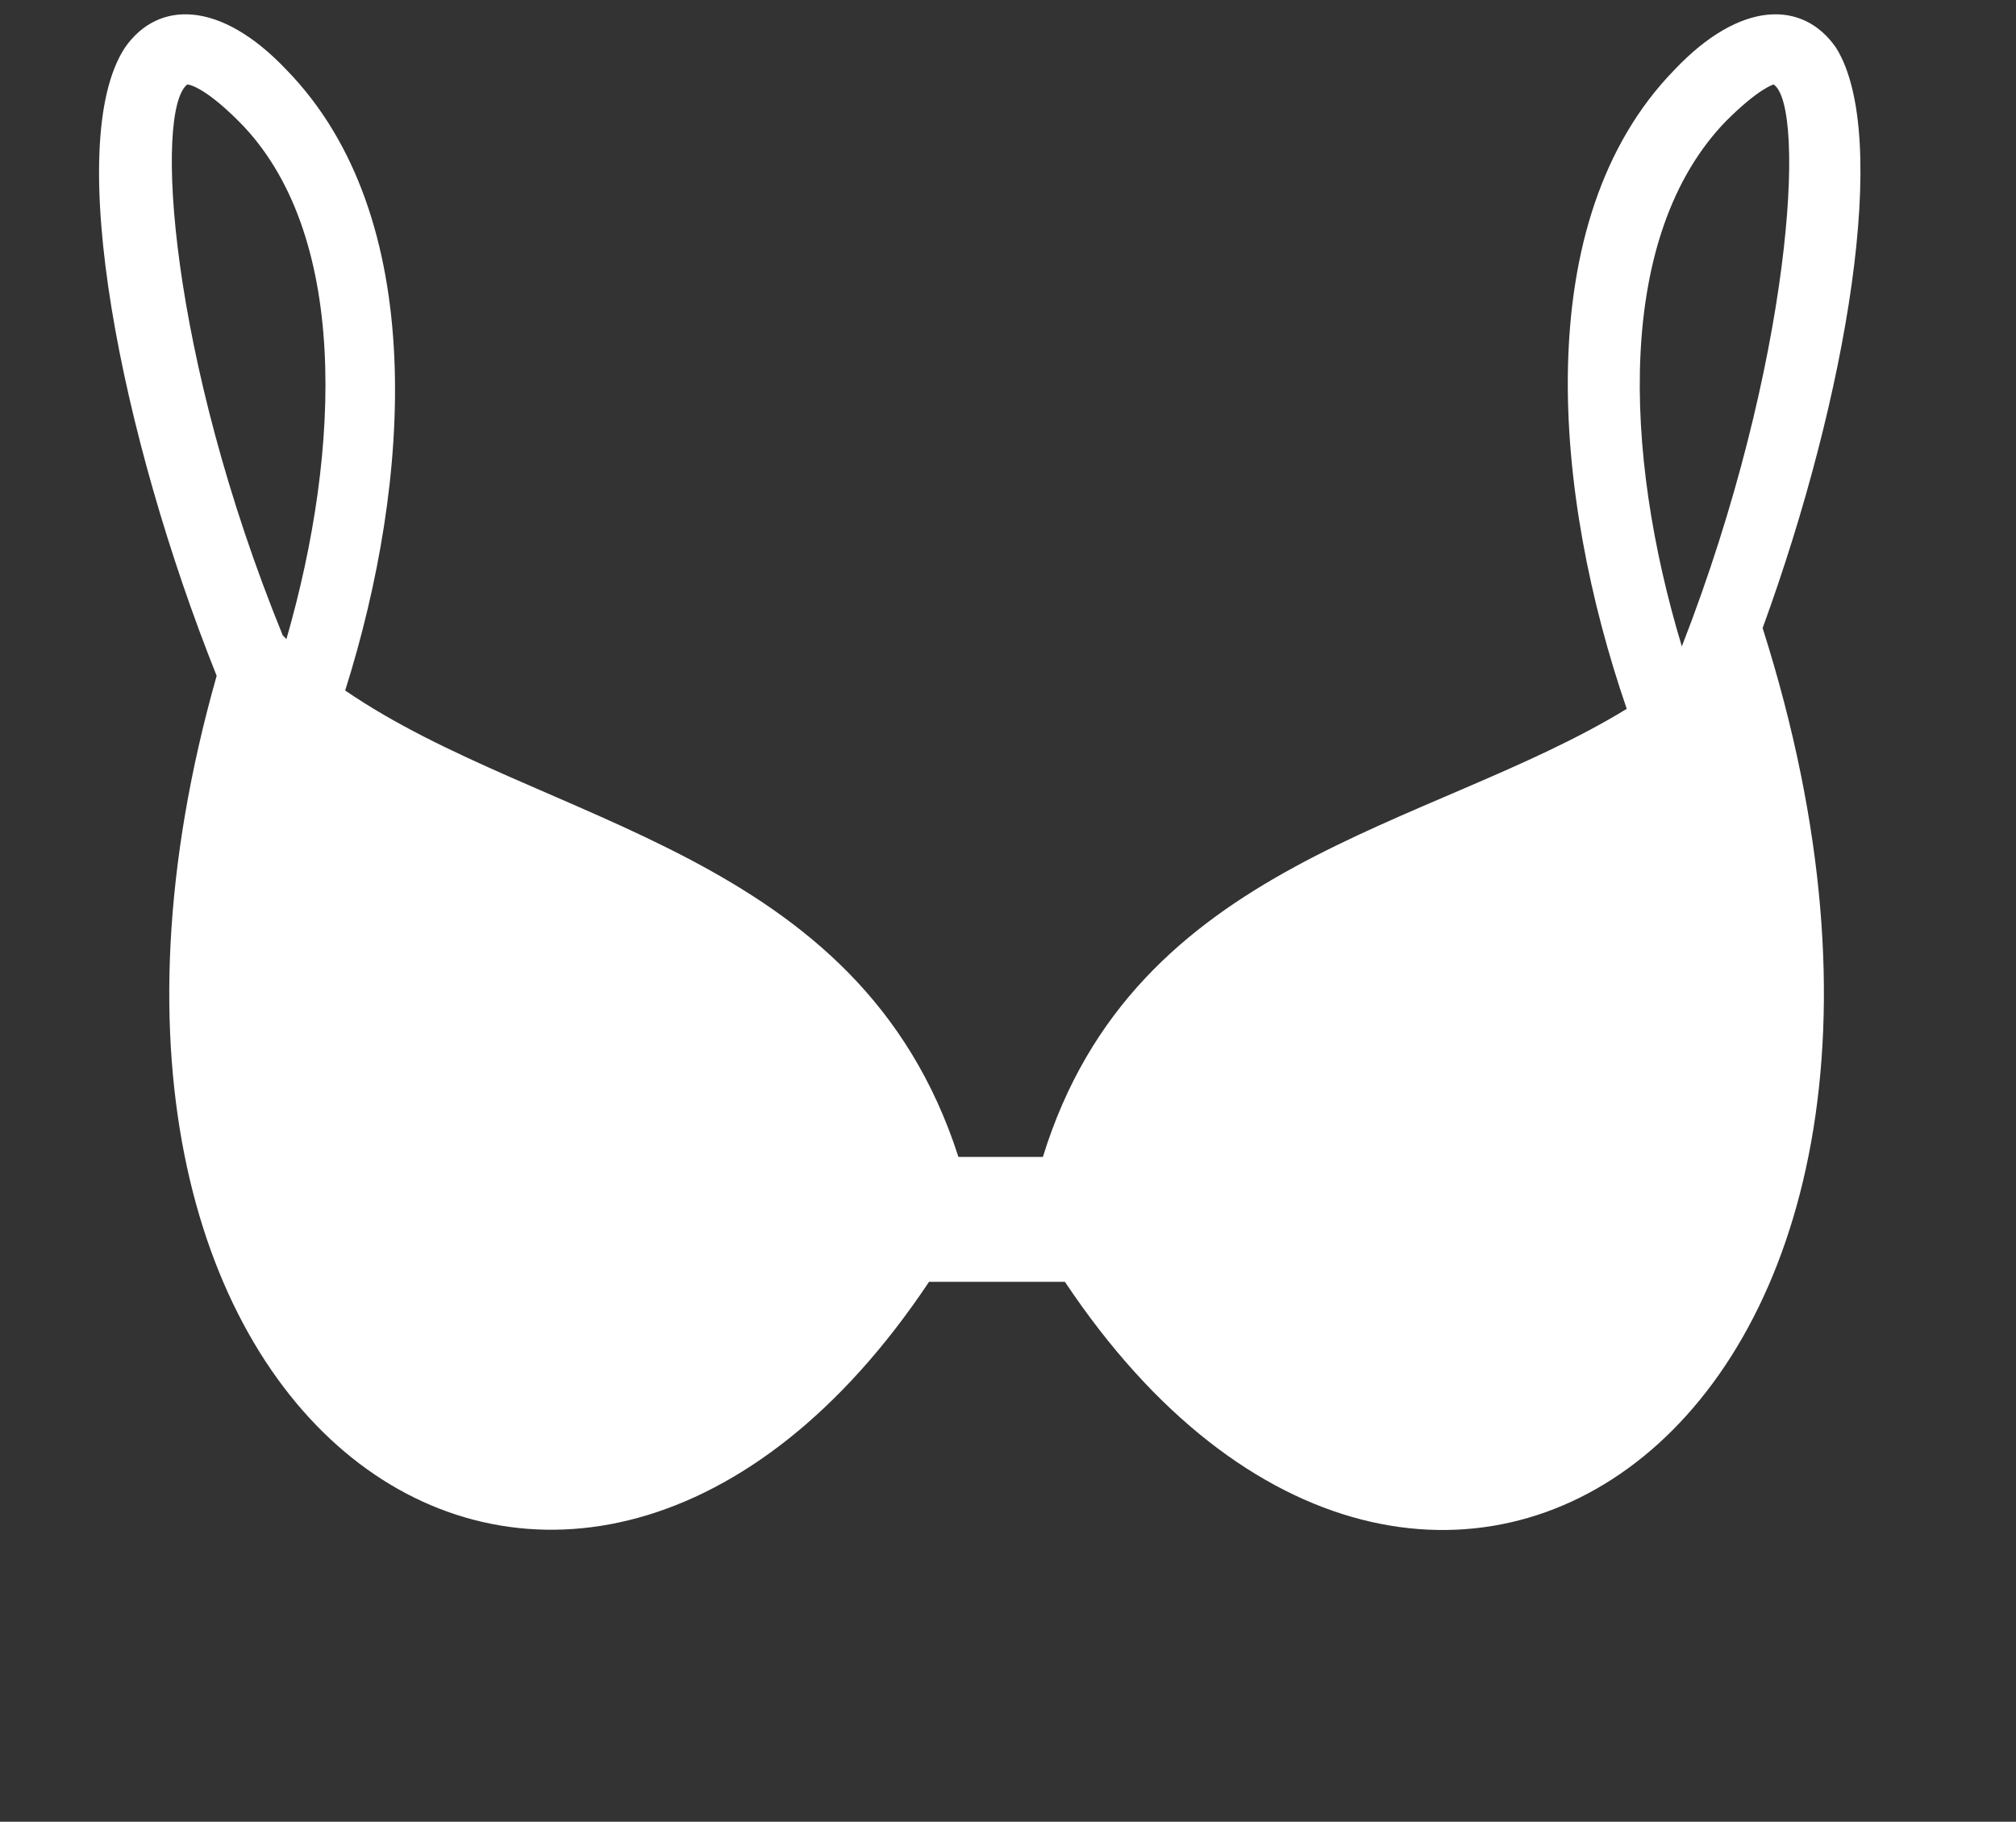
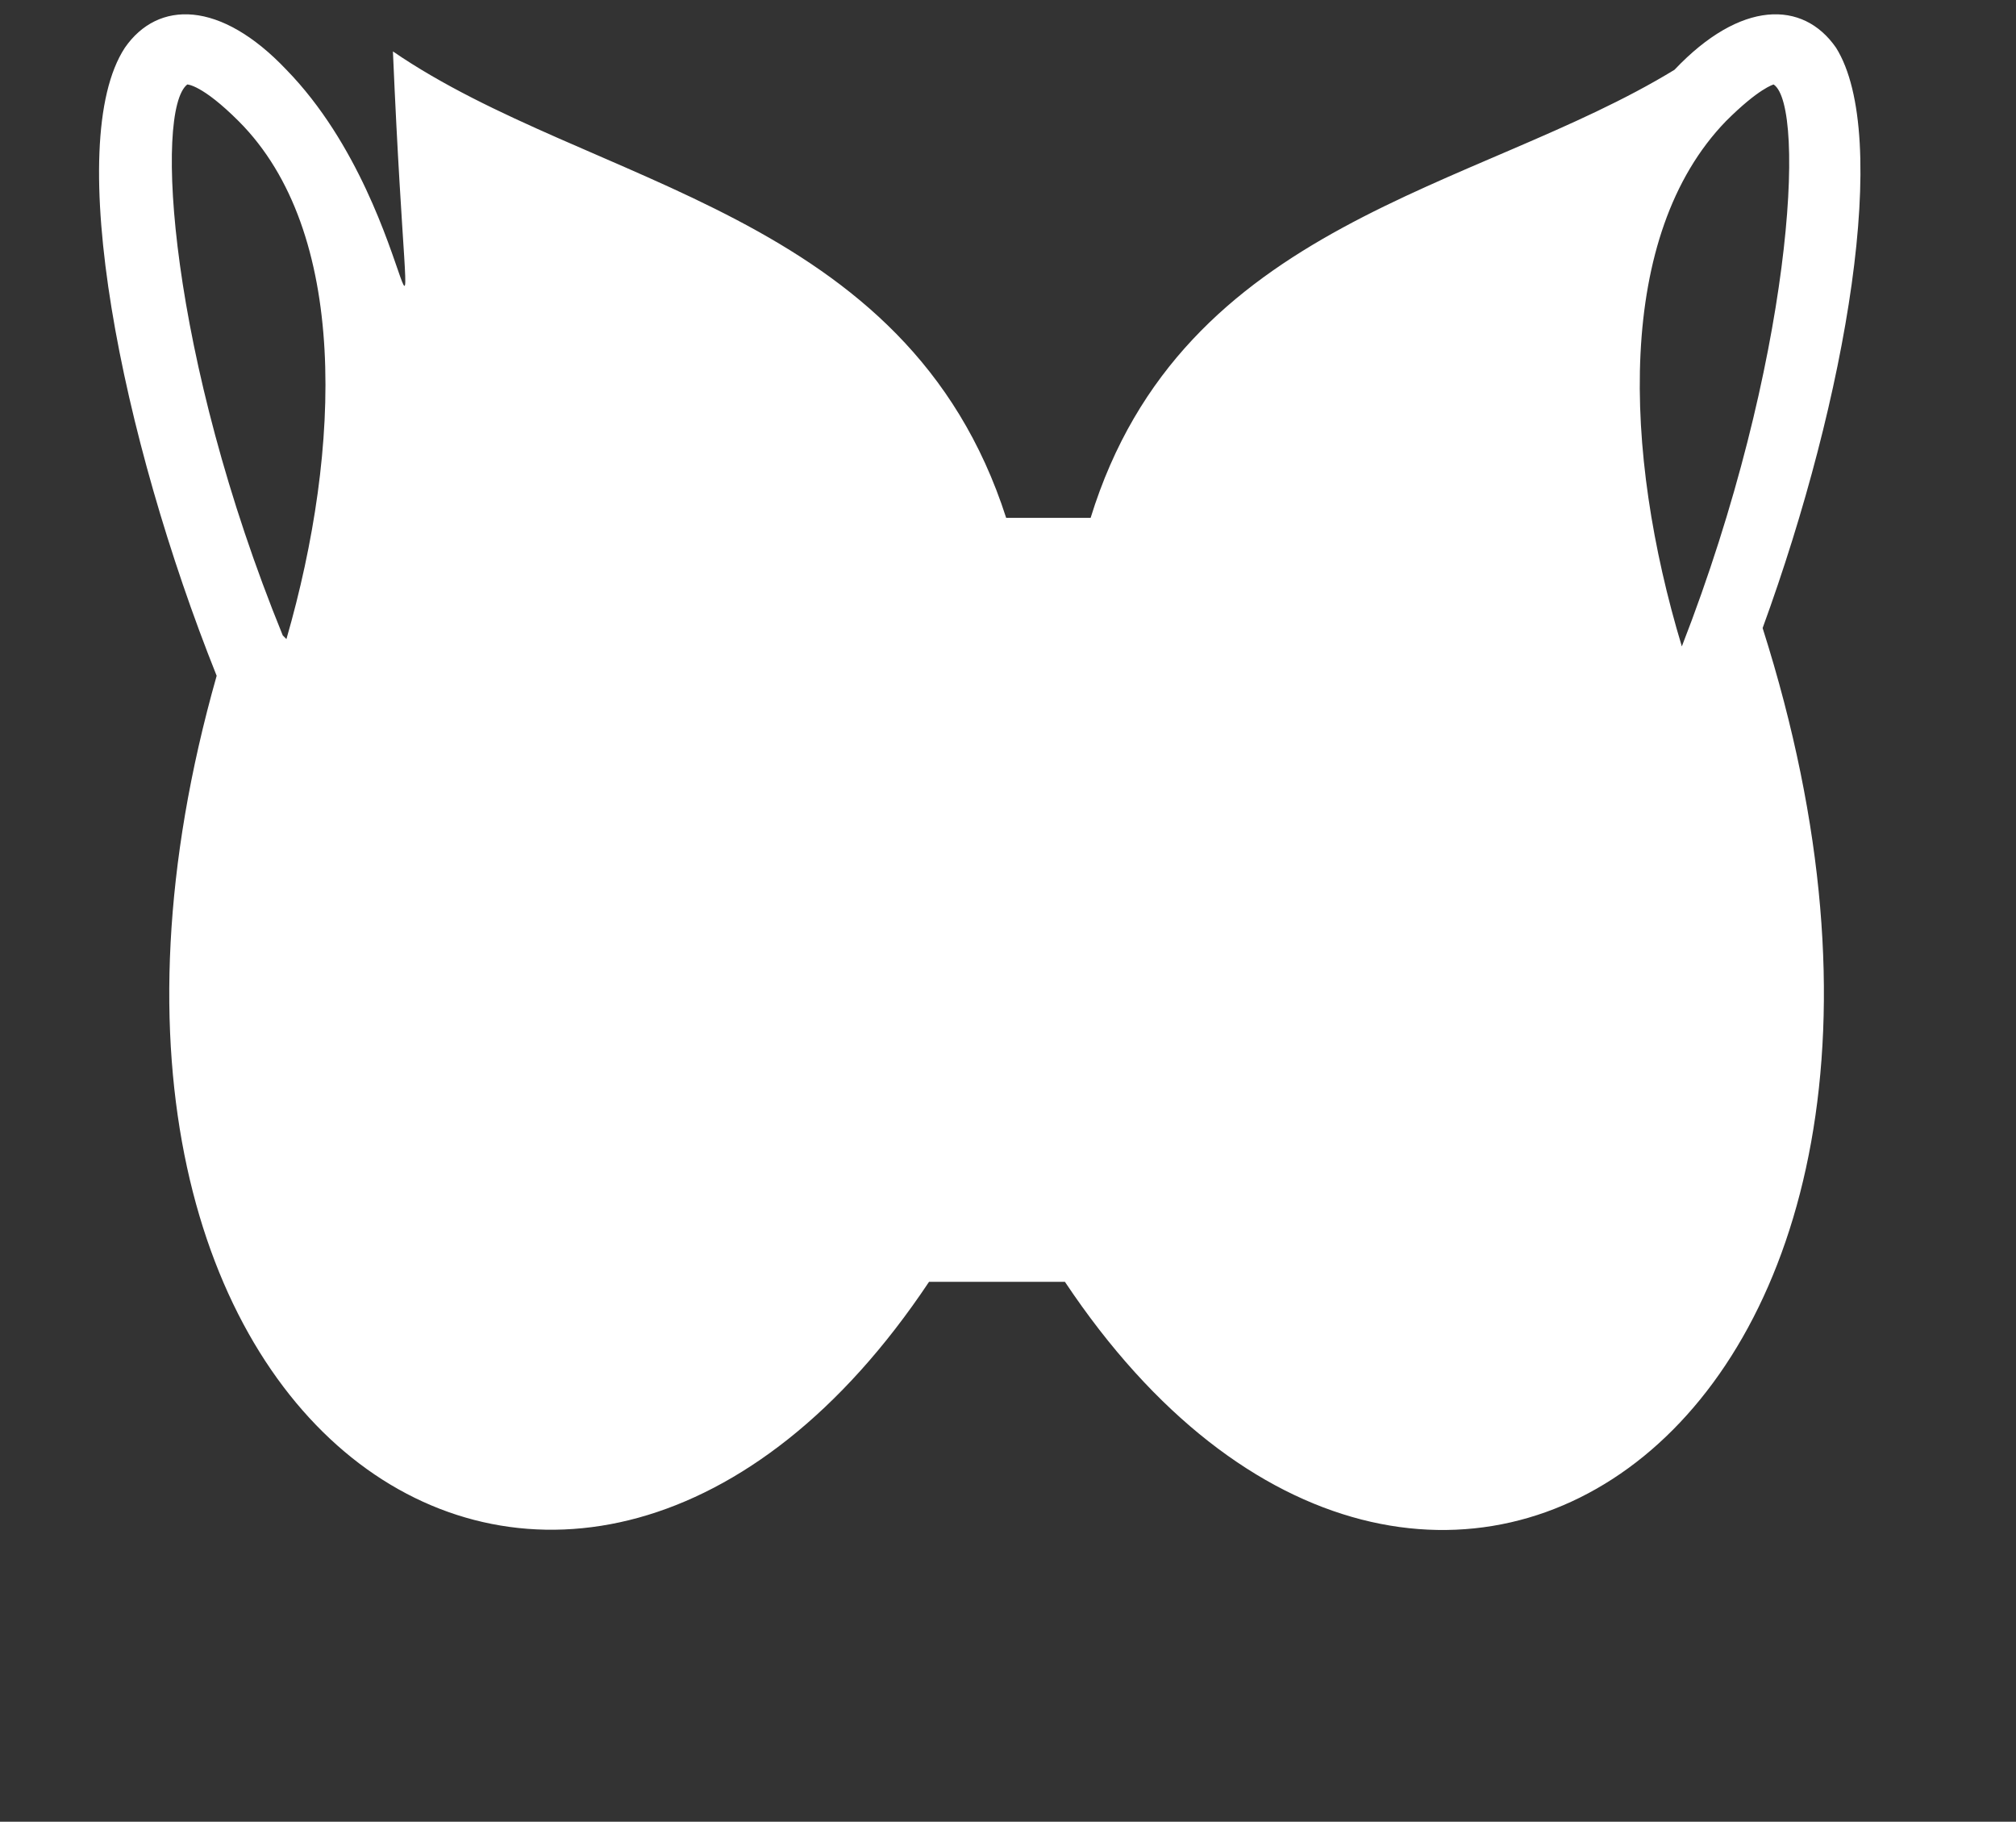
<svg xmlns="http://www.w3.org/2000/svg" fill="#ffffff" height="49.6" preserveAspectRatio="xMidYMid meet" version="1" viewBox="-1.7 4.0 54.9 49.6" width="54.9" zoomAndPan="magnify">
  <rect x="-1.7" y="4.0" width="54.9" height="49.6" fill="#333333" stroke="none" />
  <g id="change1_1">
-     <path d="M48.3,5.3C47.4,4,45.7,4,43.9,5.9c-4,4.1-3.3,11.6-1.3,17.4c-5.4,3.3-13.4,4.1-15.9,12.2h-2.3c-2.7-8.4-11.3-9-16.7-12.7 C9.5,17.1,10,9.9,6.1,5.9C4.3,4,2.6,4,1.7,5.3C0,7.9,1.6,15.9,4.2,22.4C-1.7,43.2,14,53.3,23.6,38.9h3.7c9.8,14.7,25.9,3.9,19-17.8 C48.6,14.8,49.8,7.7,48.3,5.3z M3.4,6.3c0,0,0.4,0,1.4,1c3,3,2.8,8.9,1.3,14.1c0,0-0.1-0.1-0.1-0.1C2.9,13.7,2.5,7,3.4,6.3z M45.3,7.3c0.9-0.9,1.3-1,1.3-1c0.9,0.6,0.5,7.6-2.5,15.3C42.5,16.3,42.3,10.4,45.3,7.3z" />
+     <path d="M48.3,5.3C47.4,4,45.7,4,43.9,5.9c-5.4,3.3-13.4,4.1-15.9,12.2h-2.3c-2.7-8.4-11.3-9-16.7-12.7 C9.5,17.1,10,9.9,6.1,5.9C4.3,4,2.6,4,1.7,5.3C0,7.9,1.6,15.9,4.2,22.4C-1.7,43.2,14,53.3,23.6,38.9h3.7c9.8,14.7,25.9,3.9,19-17.8 C48.6,14.8,49.8,7.7,48.3,5.3z M3.4,6.3c0,0,0.4,0,1.4,1c3,3,2.8,8.9,1.3,14.1c0,0-0.1-0.1-0.1-0.1C2.9,13.7,2.5,7,3.4,6.3z M45.3,7.3c0.9-0.9,1.3-1,1.3-1c0.9,0.6,0.5,7.6-2.5,15.3C42.5,16.3,42.3,10.4,45.3,7.3z" />
  </g>
</svg>